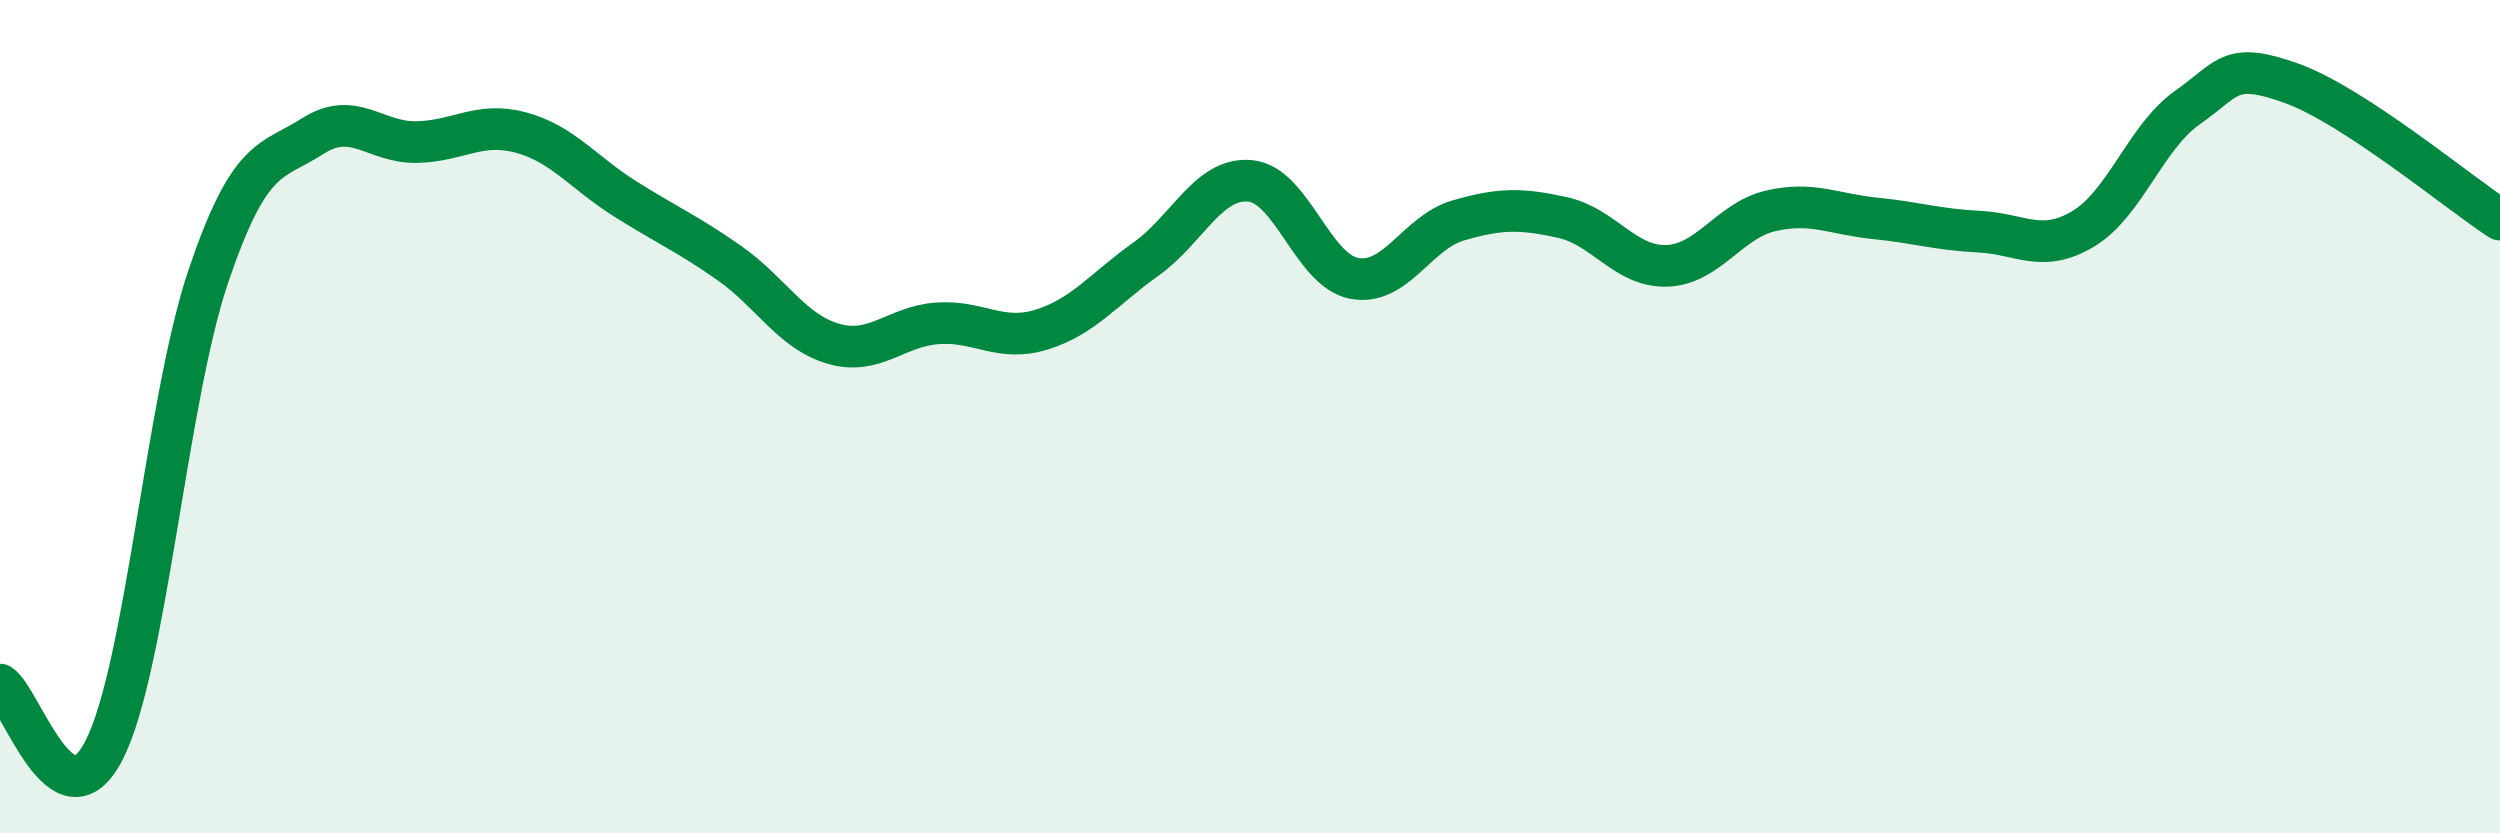
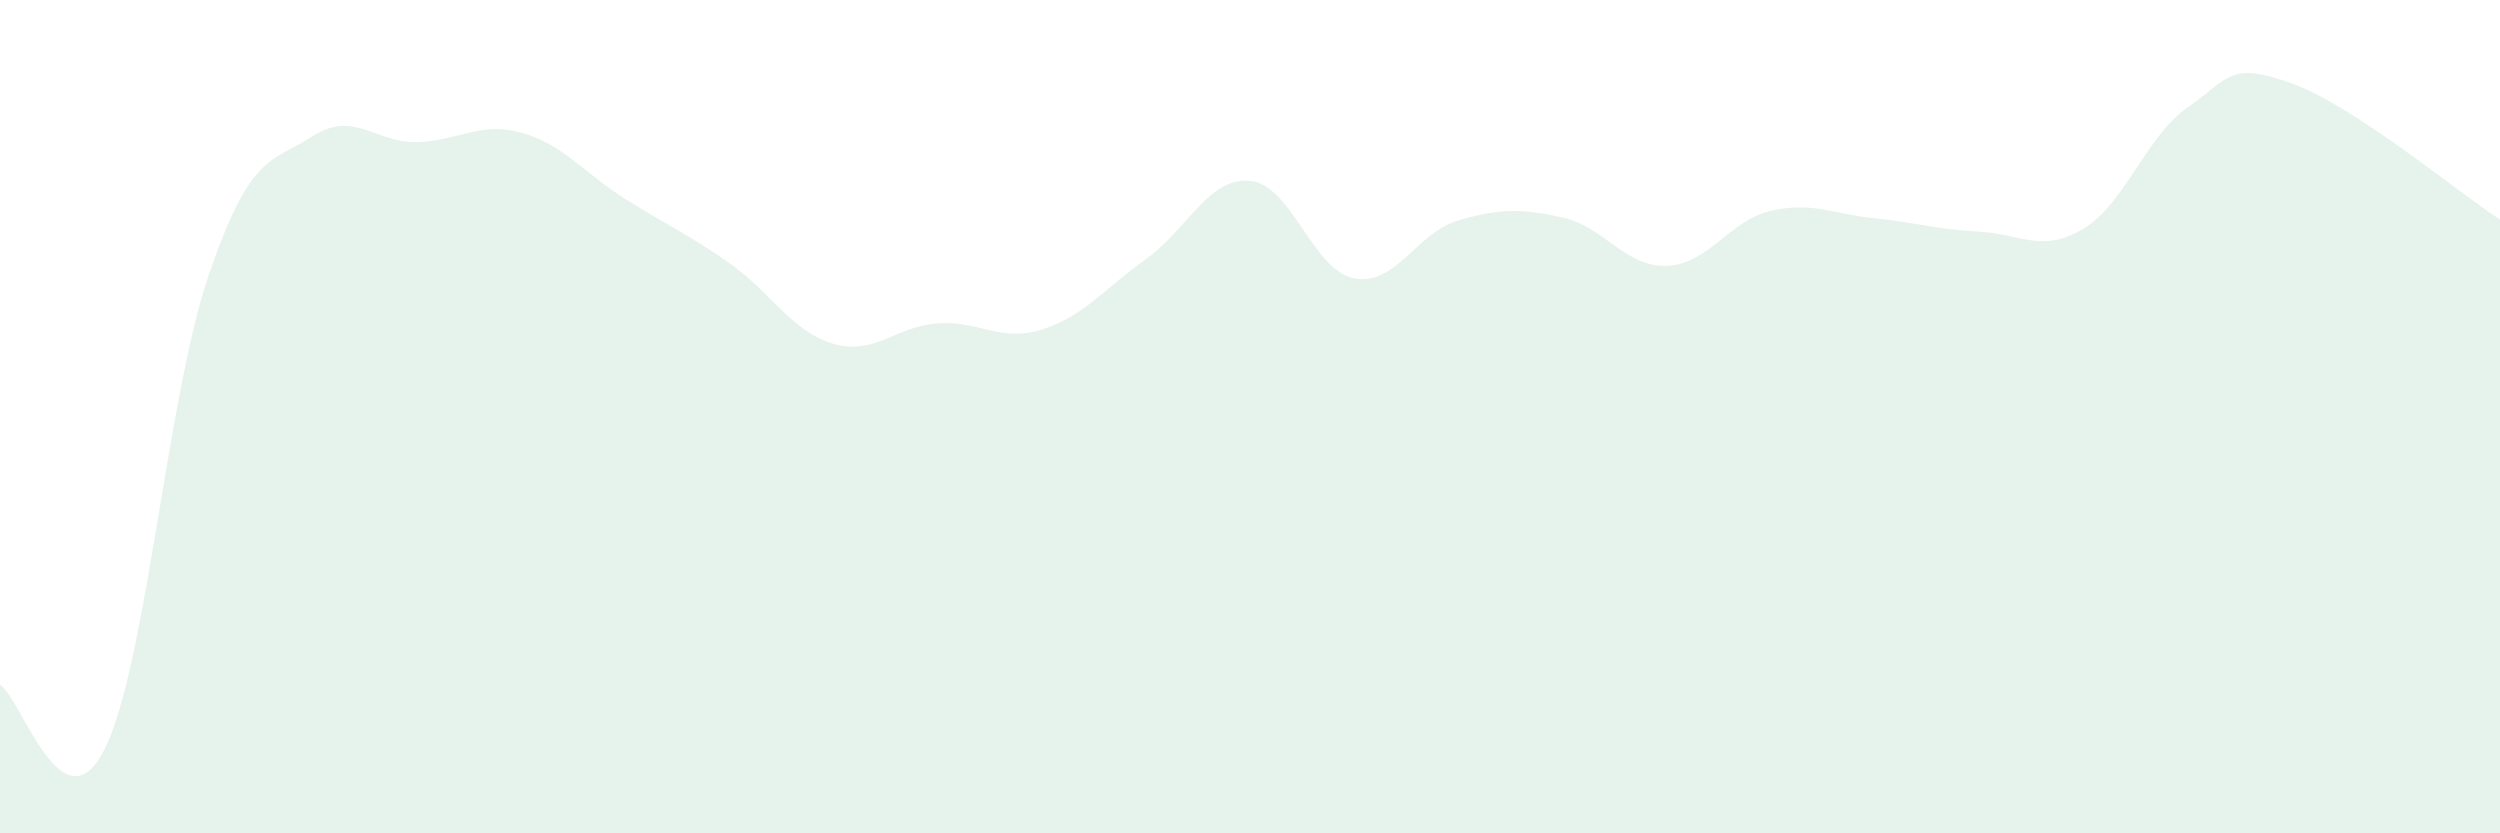
<svg xmlns="http://www.w3.org/2000/svg" width="60" height="20" viewBox="0 0 60 20">
  <path d="M 0,16.43 C 0.5,16.74 1.5,19.96 2.5,18 C 3.5,16.04 4,9.58 5,6.63 C 6,3.68 6.5,3.91 7.5,3.27 C 8.5,2.63 9,3.43 10,3.41 C 11,3.39 11.5,2.91 12.5,3.18 C 13.5,3.45 14,4.14 15,4.77 C 16,5.4 16.5,5.61 17.5,6.31 C 18.5,7.01 19,7.96 20,8.25 C 21,8.54 21.5,7.83 22.5,7.76 C 23.5,7.69 24,8.22 25,7.91 C 26,7.6 26.5,6.93 27.5,6.22 C 28.5,5.51 29,4.25 30,4.34 C 31,4.43 31.5,6.49 32.5,6.68 C 33.5,6.87 34,5.58 35,5.29 C 36,5 36.5,5 37.5,5.22 C 38.5,5.44 39,6.41 40,6.38 C 41,6.35 41.5,5.29 42.5,5.06 C 43.5,4.83 44,5.14 45,5.24 C 46,5.34 46.5,5.51 47.5,5.56 C 48.5,5.61 49,6.09 50,5.49 C 51,4.89 51.5,3.28 52.5,2.58 C 53.5,1.88 53.5,1.46 55,2 C 56.5,2.54 59,4.62 60,5.27L60 20L0 20Z" fill="#008740" opacity="0.1" stroke-linecap="round" stroke-linejoin="round" />
-   <path d="M 0,16.43 C 0.5,16.74 1.5,19.96 2.5,18 C 3.5,16.04 4,9.58 5,6.63 C 6,3.68 6.5,3.91 7.5,3.27 C 8.5,2.63 9,3.43 10,3.41 C 11,3.39 11.5,2.91 12.5,3.18 C 13.5,3.45 14,4.14 15,4.77 C 16,5.4 16.5,5.61 17.5,6.31 C 18.5,7.01 19,7.96 20,8.25 C 21,8.54 21.5,7.83 22.5,7.76 C 23.5,7.69 24,8.22 25,7.91 C 26,7.6 26.5,6.93 27.5,6.22 C 28.5,5.51 29,4.25 30,4.34 C 31,4.43 31.5,6.49 32.5,6.68 C 33.5,6.87 34,5.58 35,5.29 C 36,5 36.5,5 37.5,5.22 C 38.5,5.44 39,6.41 40,6.38 C 41,6.35 41.5,5.29 42.5,5.06 C 43.5,4.83 44,5.14 45,5.24 C 46,5.34 46.5,5.51 47.5,5.56 C 48.5,5.61 49,6.09 50,5.49 C 51,4.89 51.5,3.28 52.5,2.58 C 53.5,1.88 53.5,1.46 55,2 C 56.5,2.54 59,4.62 60,5.27" stroke="#008740" stroke-width="1" fill="none" stroke-linecap="round" stroke-linejoin="round" />
</svg>